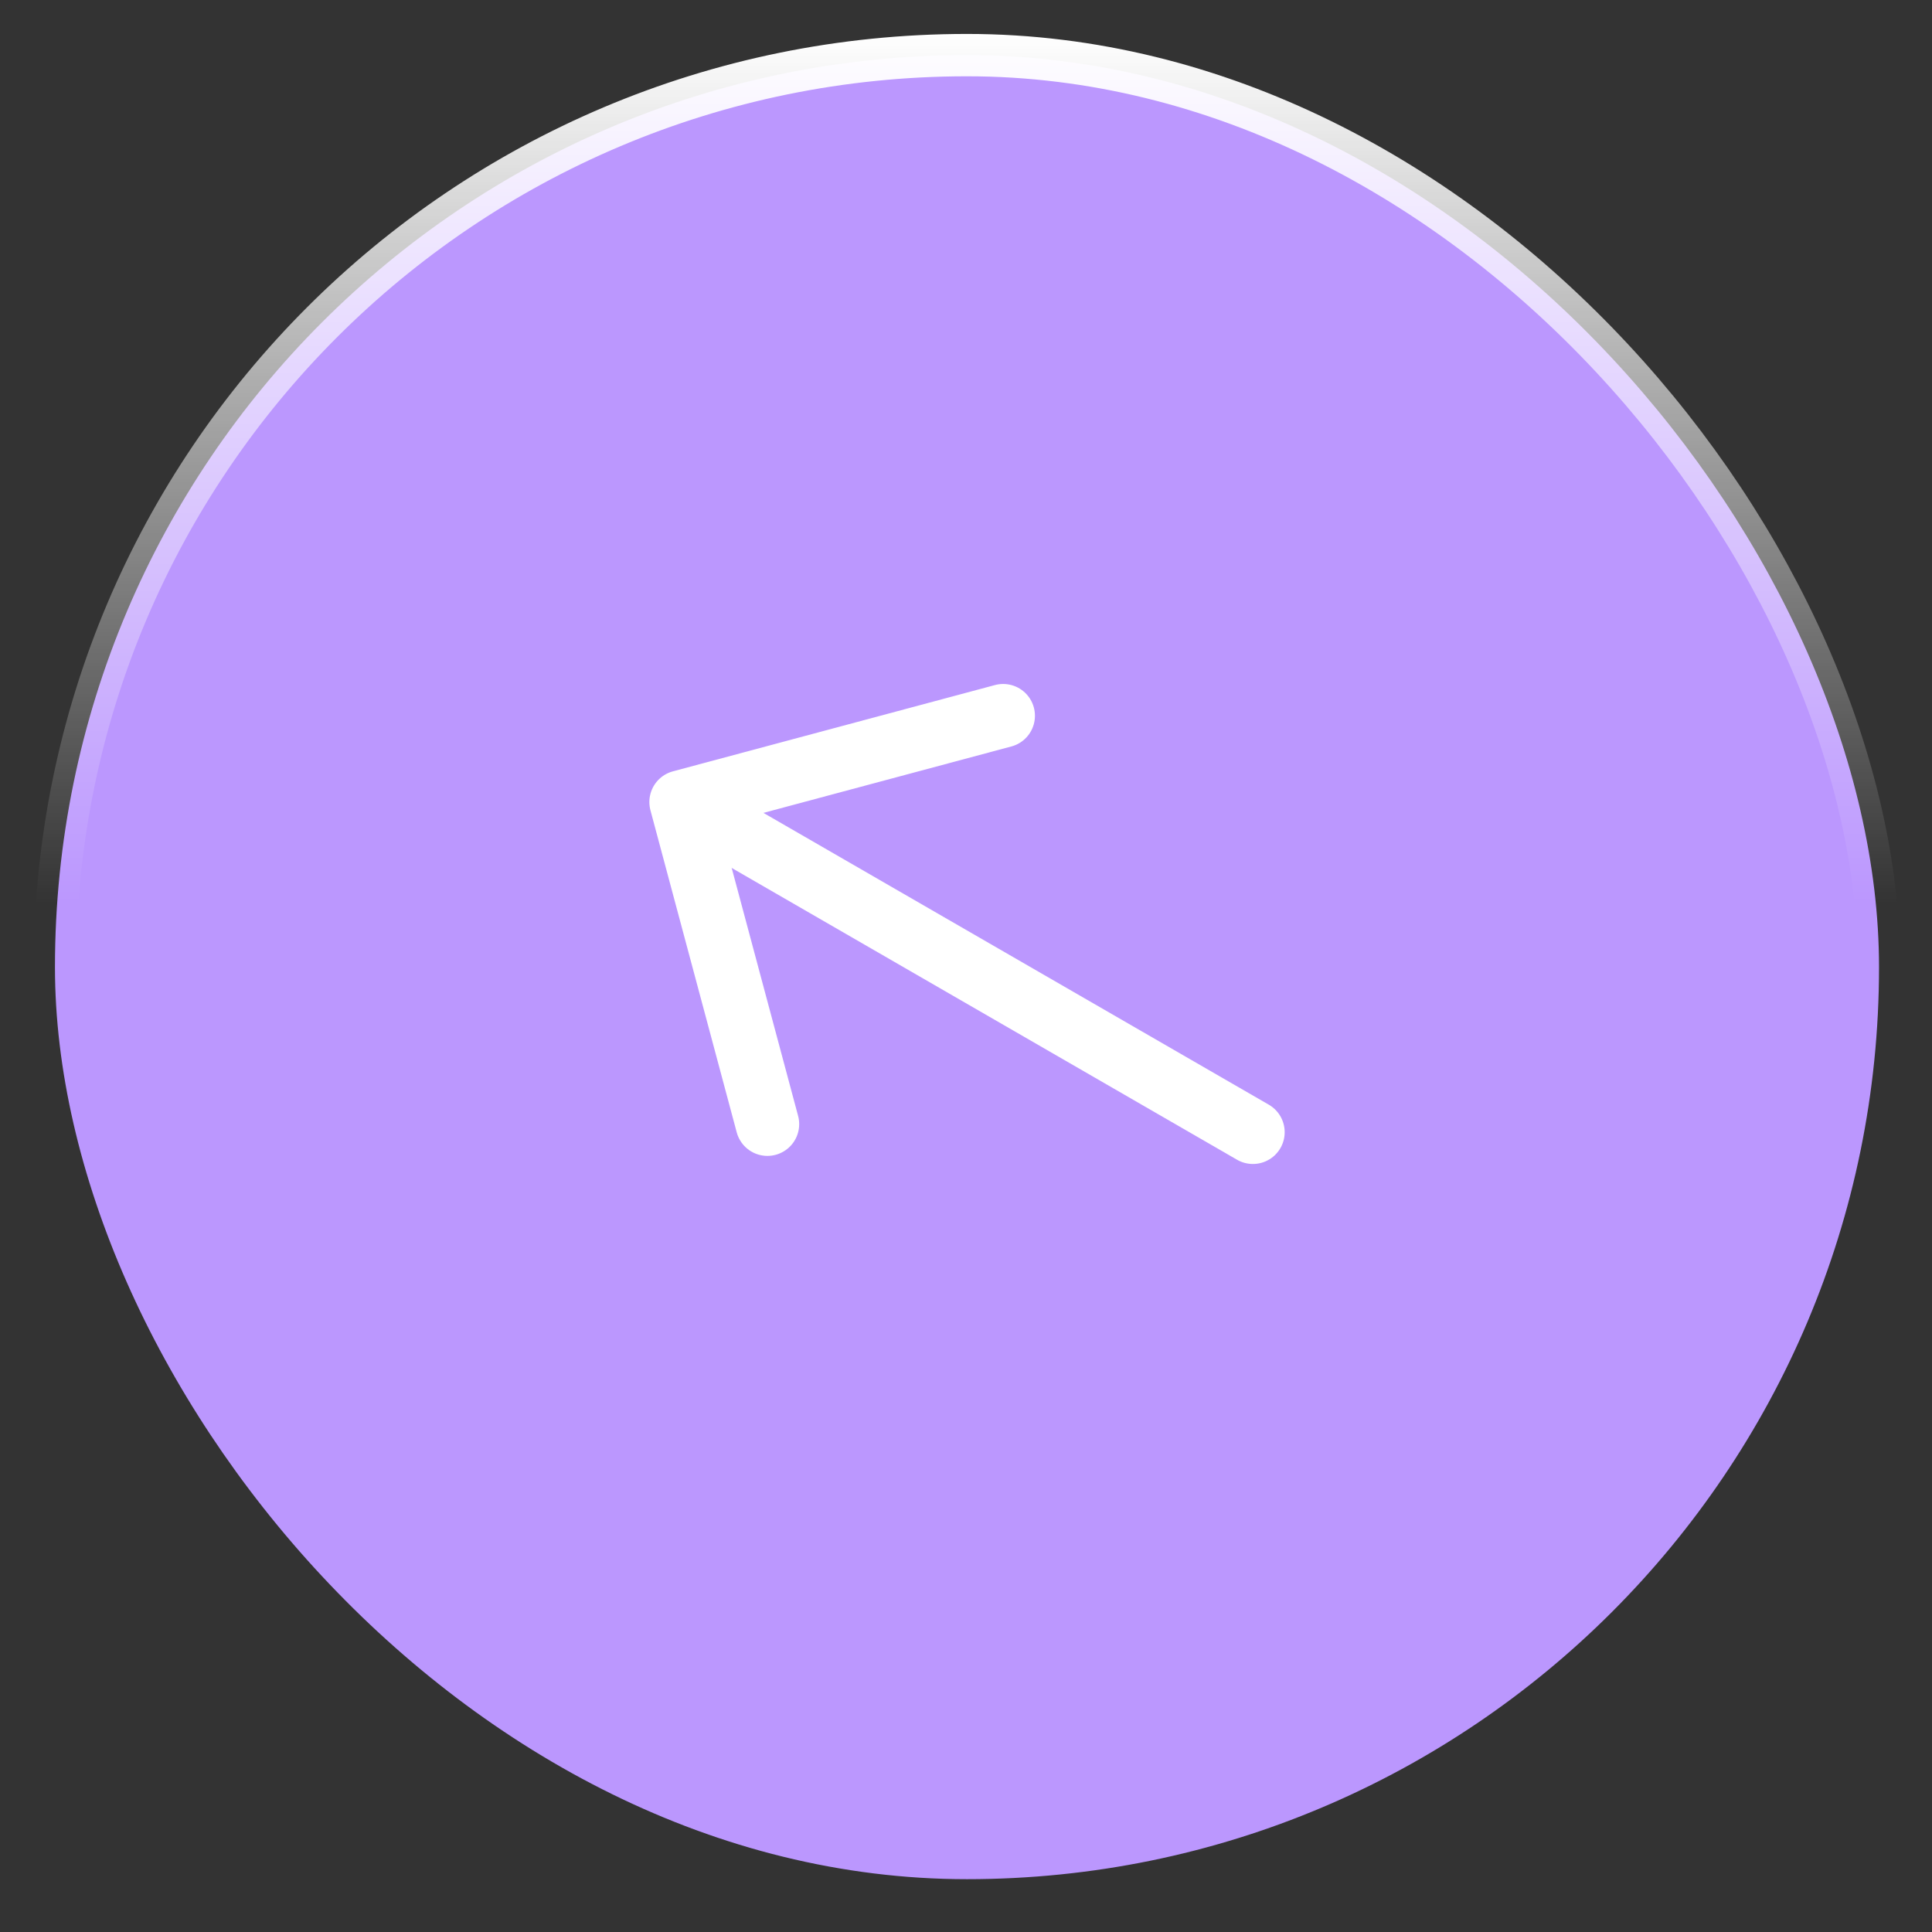
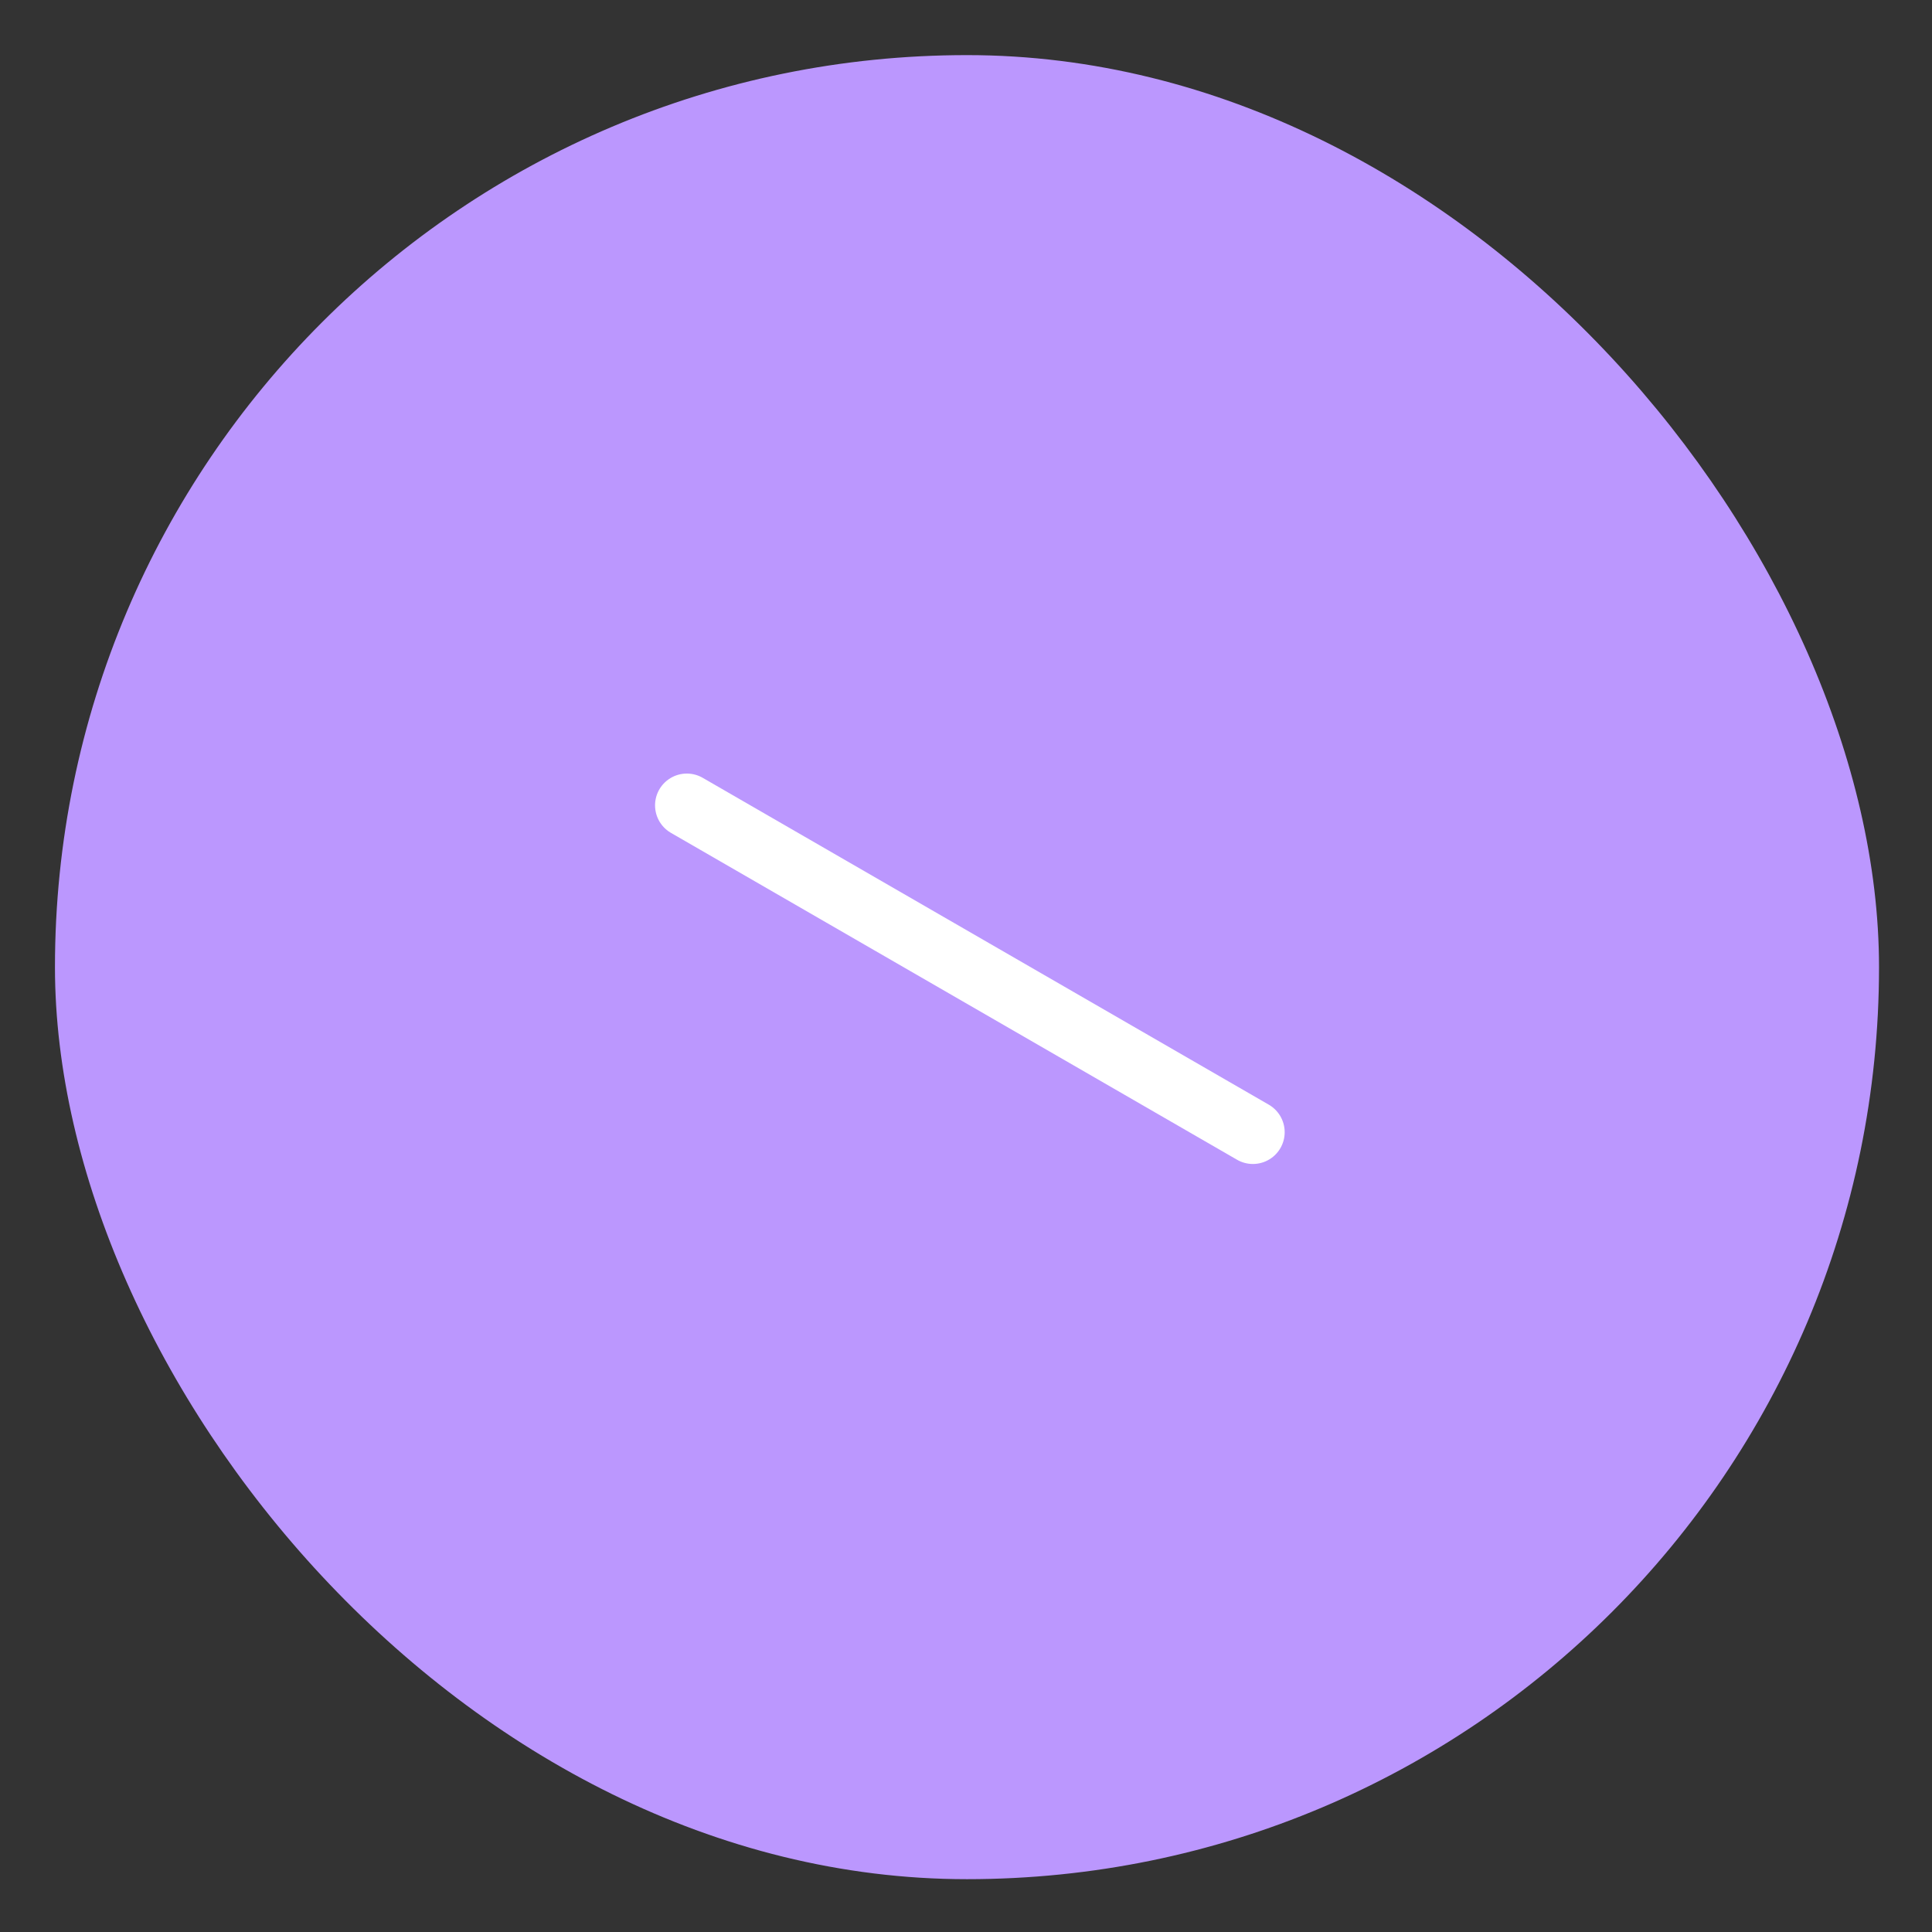
<svg xmlns="http://www.w3.org/2000/svg" width="38" height="38" viewBox="0 0 38 38" fill="none">
  <rect x="0" y="0" width="38" height="38" fill="#333333" stroke="none" />
  <rect x="1.081" y="1.084" width="35.877" height="35.877" rx="17.939" fill="#BB97FE" />
-   <rect x="1.081" y="1.084" width="35.877" height="35.877" rx="17.939" stroke="url(#paint0_linear_4092_3329)" stroke-width="0.833" />
-   <path d="M15.094 22.11L13.397 15.775L19.731 14.078" stroke="white" stroke-width="1.25" stroke-miterlimit="10" stroke-linecap="round" stroke-linejoin="round" />
  <path d="M24.643 22.269L13.509 15.84" stroke="white" stroke-width="1.25" stroke-miterlimit="10" stroke-linecap="round" stroke-linejoin="round" />
  <defs>
    <linearGradient id="paint0_linear_4092_3329" x1="19.019" y1="0.667" x2="19.019" y2="17.771" gradientUnits="userSpaceOnUse">
      <stop stop-color="white" />
      <stop offset="1" stop-color="white" stop-opacity="0" />
    </linearGradient>
  </defs>
</svg>